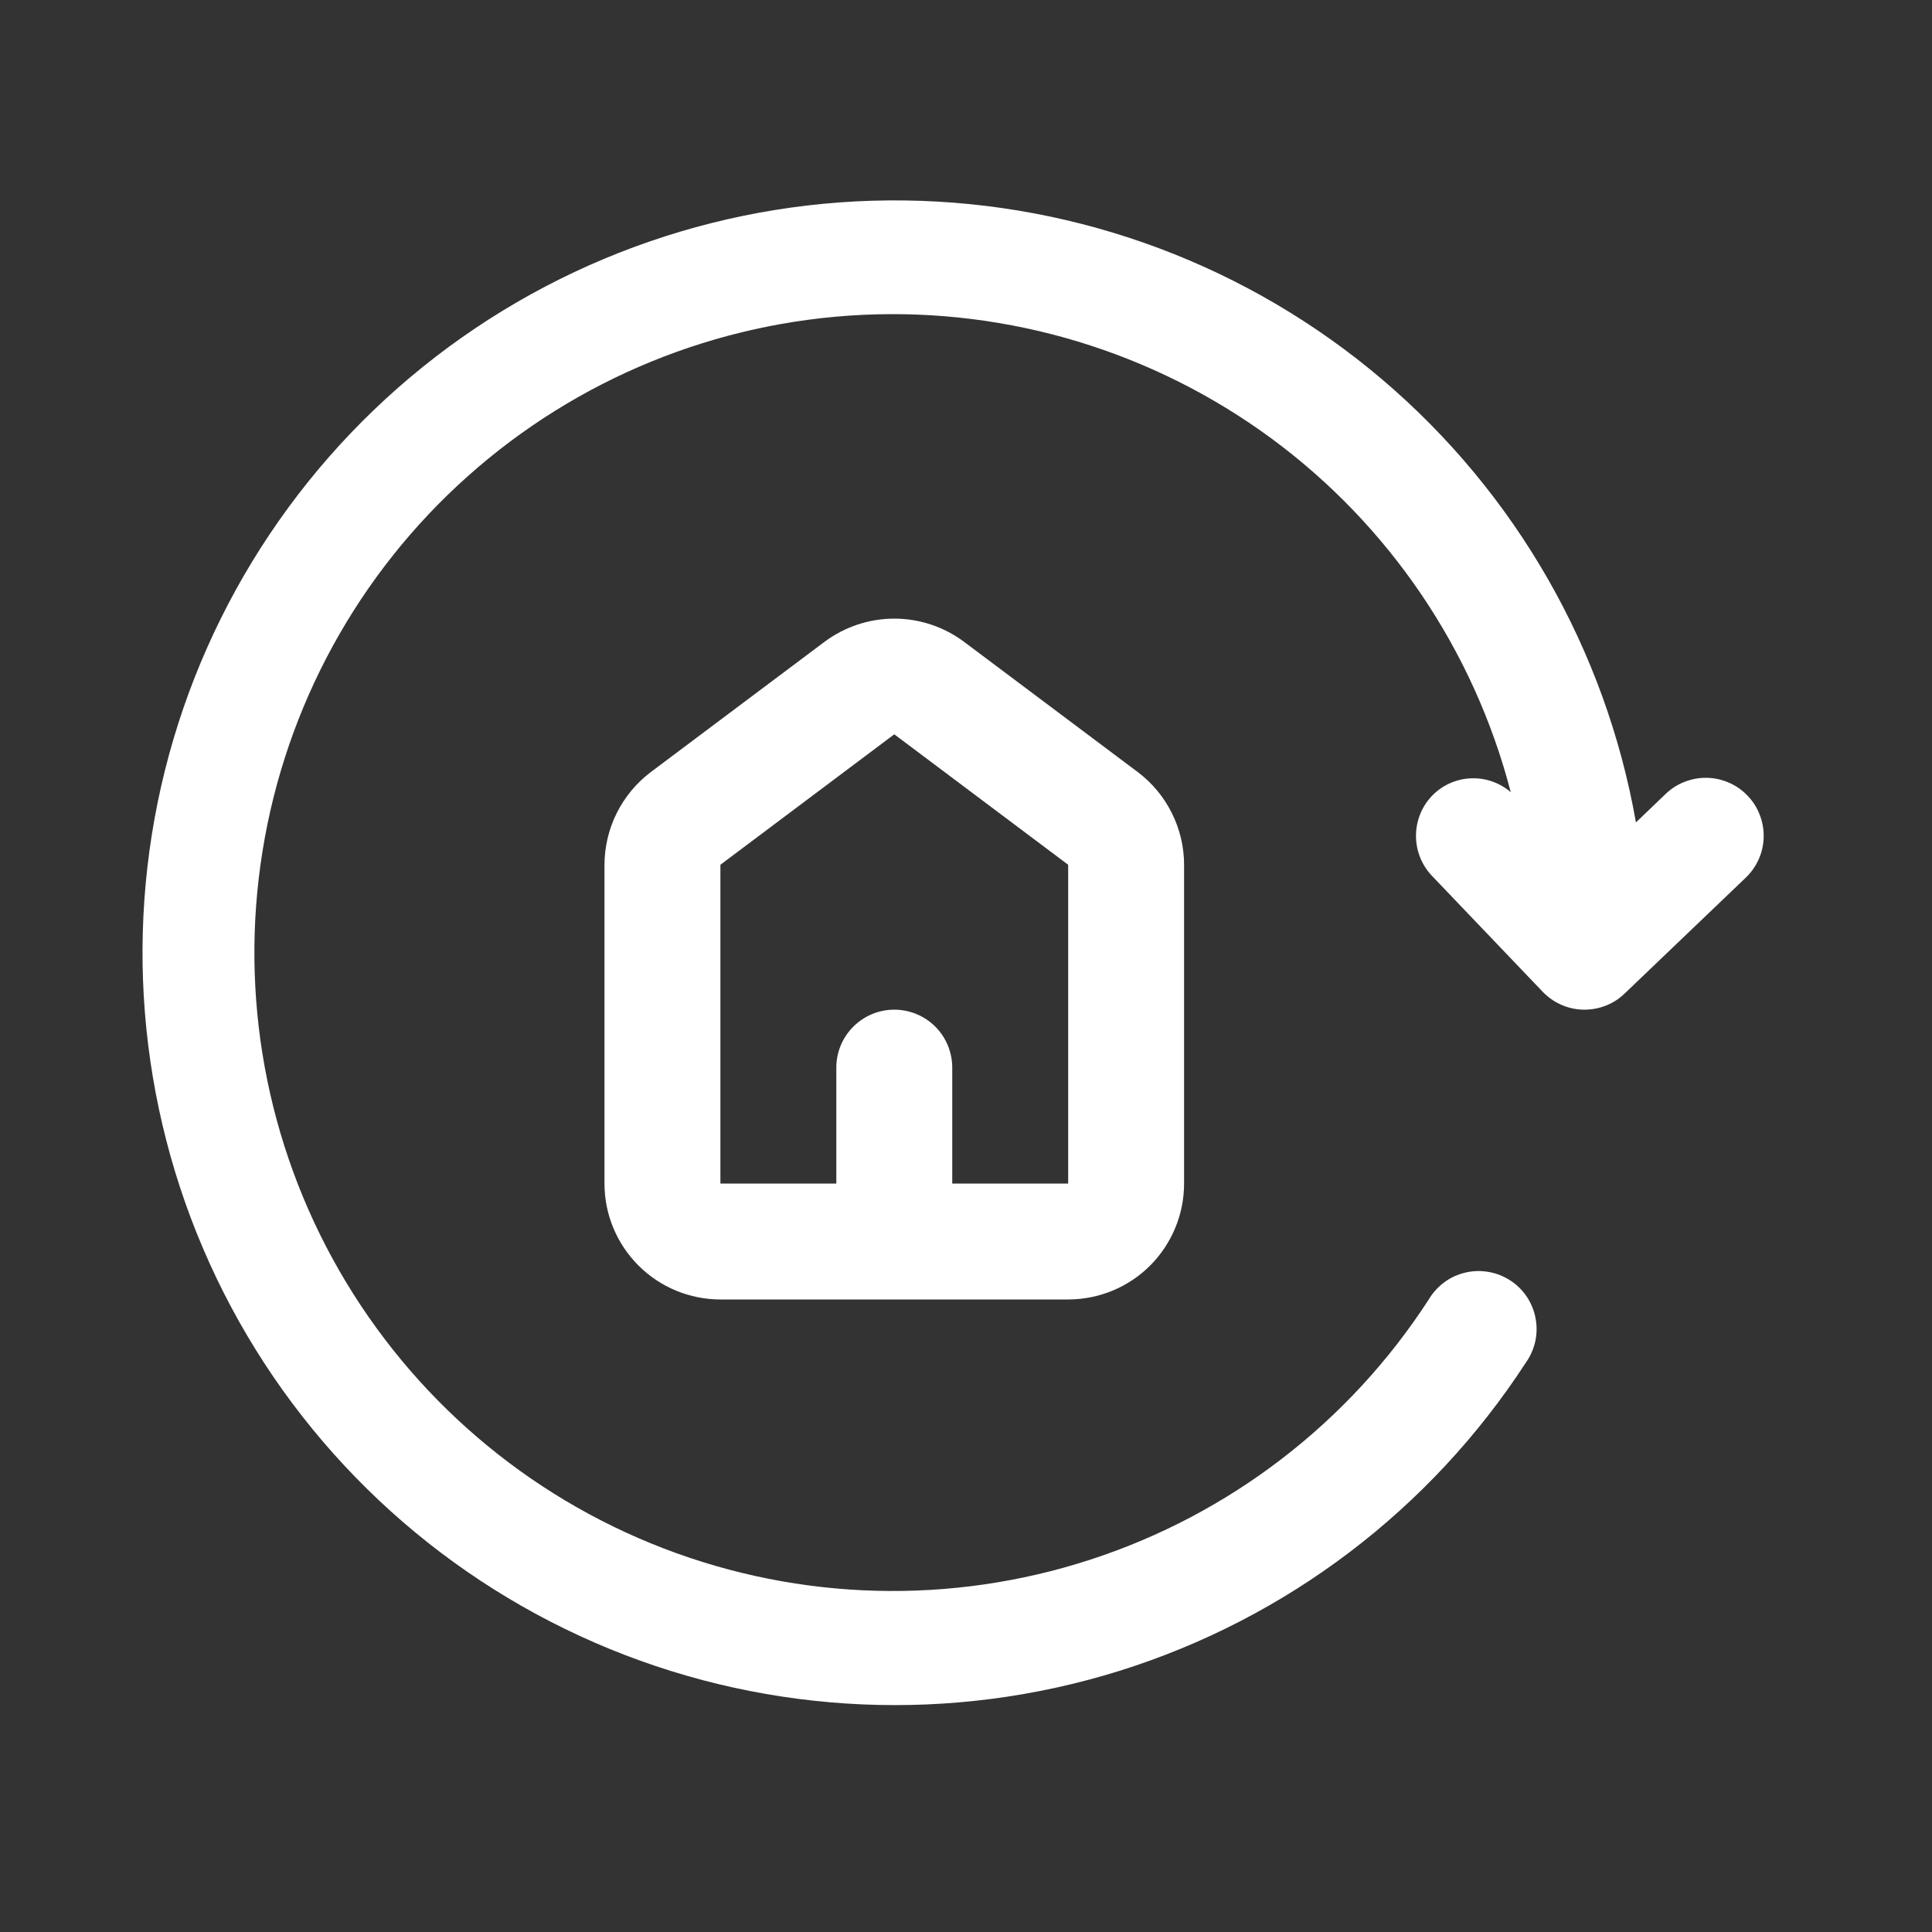
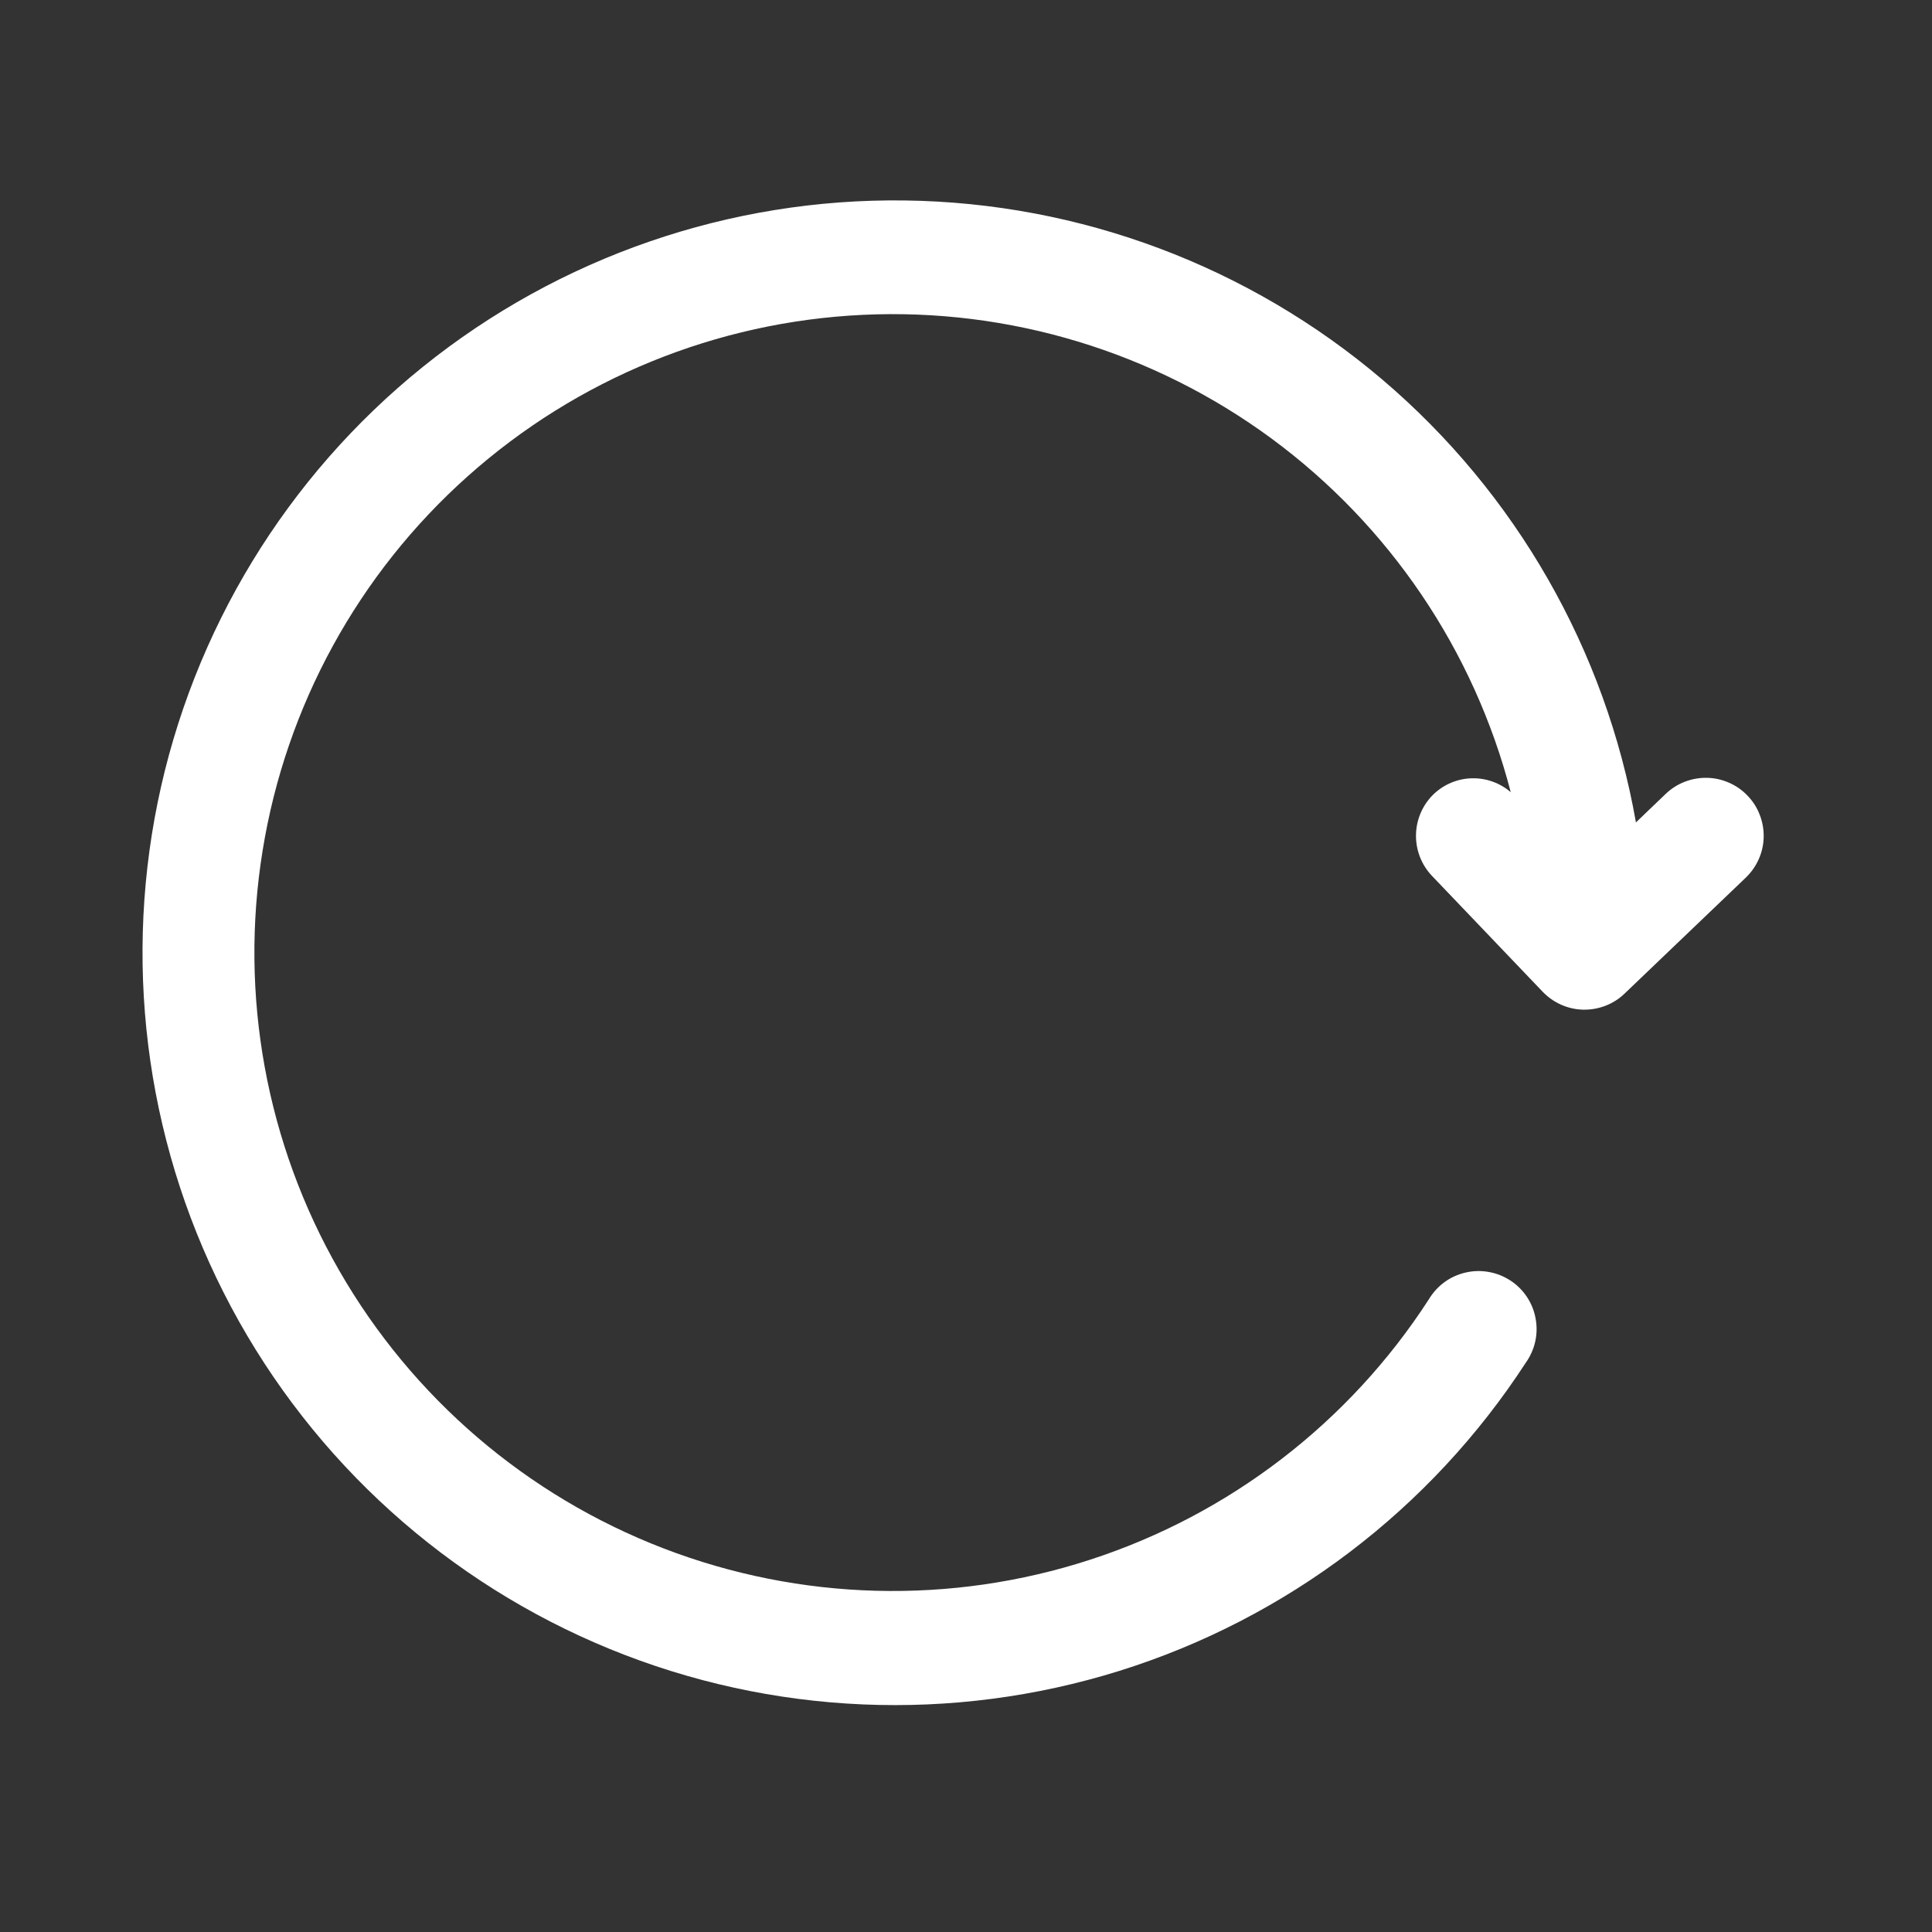
<svg xmlns="http://www.w3.org/2000/svg" width="25" height="25" viewBox="0 0 25 25" fill="none">
  <rect x="0" y="0" width="25" height="25" fill="#333333" stroke="none" />
-   <path d="M12.472 8.303C12.212 8.11 11.897 8.005 11.572 8.005C11.248 8.005 10.932 8.11 10.672 8.303L8.422 9.99C8.236 10.13 8.086 10.311 7.981 10.52C7.877 10.728 7.823 10.957 7.822 11.19V15.315C7.822 15.713 7.98 16.094 8.262 16.376C8.543 16.657 8.924 16.815 9.322 16.815H13.822C14.22 16.815 14.602 16.657 14.883 16.376C15.164 16.094 15.322 15.713 15.322 15.315V11.19C15.322 10.957 15.267 10.728 15.163 10.52C15.059 10.311 14.908 10.13 14.722 9.99L12.472 8.303ZM12.322 15.315V13.815C12.322 13.616 12.243 13.425 12.103 13.285C11.962 13.144 11.771 13.065 11.572 13.065C11.373 13.065 11.183 13.144 11.042 13.285C10.901 13.425 10.822 13.616 10.822 13.815V15.315H9.322V11.19L11.572 9.502L13.822 11.19V15.315H12.322Z" fill="white" />
  <path d="M22.614 10.297C22.547 10.226 22.465 10.168 22.375 10.129C22.285 10.089 22.188 10.067 22.089 10.065C21.991 10.063 21.893 10.08 21.801 10.116C21.709 10.151 21.625 10.205 21.554 10.273L21.169 10.642C20.776 8.409 19.616 6.383 17.89 4.914C16.163 3.445 13.978 2.624 11.711 2.594C9.444 2.563 7.238 3.325 5.472 4.747C3.707 6.169 2.493 8.163 2.04 10.384C1.588 12.606 1.924 14.915 2.992 16.915C4.06 18.915 5.793 20.479 7.891 21.338C9.989 22.197 12.321 22.297 14.485 21.621C16.648 20.945 18.508 19.534 19.744 17.633C19.802 17.551 19.844 17.458 19.866 17.359C19.888 17.26 19.889 17.158 19.87 17.058C19.852 16.959 19.813 16.864 19.757 16.78C19.701 16.696 19.628 16.624 19.543 16.569C19.458 16.514 19.363 16.476 19.263 16.459C19.164 16.441 19.061 16.444 18.963 16.467C18.864 16.49 18.771 16.532 18.69 16.592C18.608 16.652 18.54 16.728 18.488 16.815C17.458 18.407 15.911 19.596 14.108 20.182C12.305 20.769 10.355 20.717 8.586 20.036C6.816 19.355 5.335 18.086 4.39 16.442C3.445 14.798 3.095 12.879 3.398 11.008C3.7 9.136 4.637 7.425 6.052 6.163C7.467 4.9 9.272 4.163 11.166 4.074C13.06 3.985 14.927 4.551 16.454 5.675C17.98 6.8 19.073 8.416 19.549 10.251C19.41 10.131 19.232 10.067 19.048 10.071C18.864 10.075 18.689 10.147 18.555 10.273C18.411 10.41 18.328 10.599 18.323 10.797C18.318 10.996 18.392 11.189 18.529 11.333L19.962 12.833C20.03 12.904 20.111 12.961 20.201 13.001C20.291 13.041 20.388 13.063 20.487 13.065H20.503C20.697 13.065 20.883 12.991 21.022 12.857L22.59 11.357C22.661 11.289 22.718 11.208 22.758 11.118C22.798 11.028 22.82 10.931 22.822 10.832C22.824 10.734 22.807 10.636 22.771 10.544C22.736 10.452 22.683 10.368 22.614 10.297Z" fill="white" />
</svg>